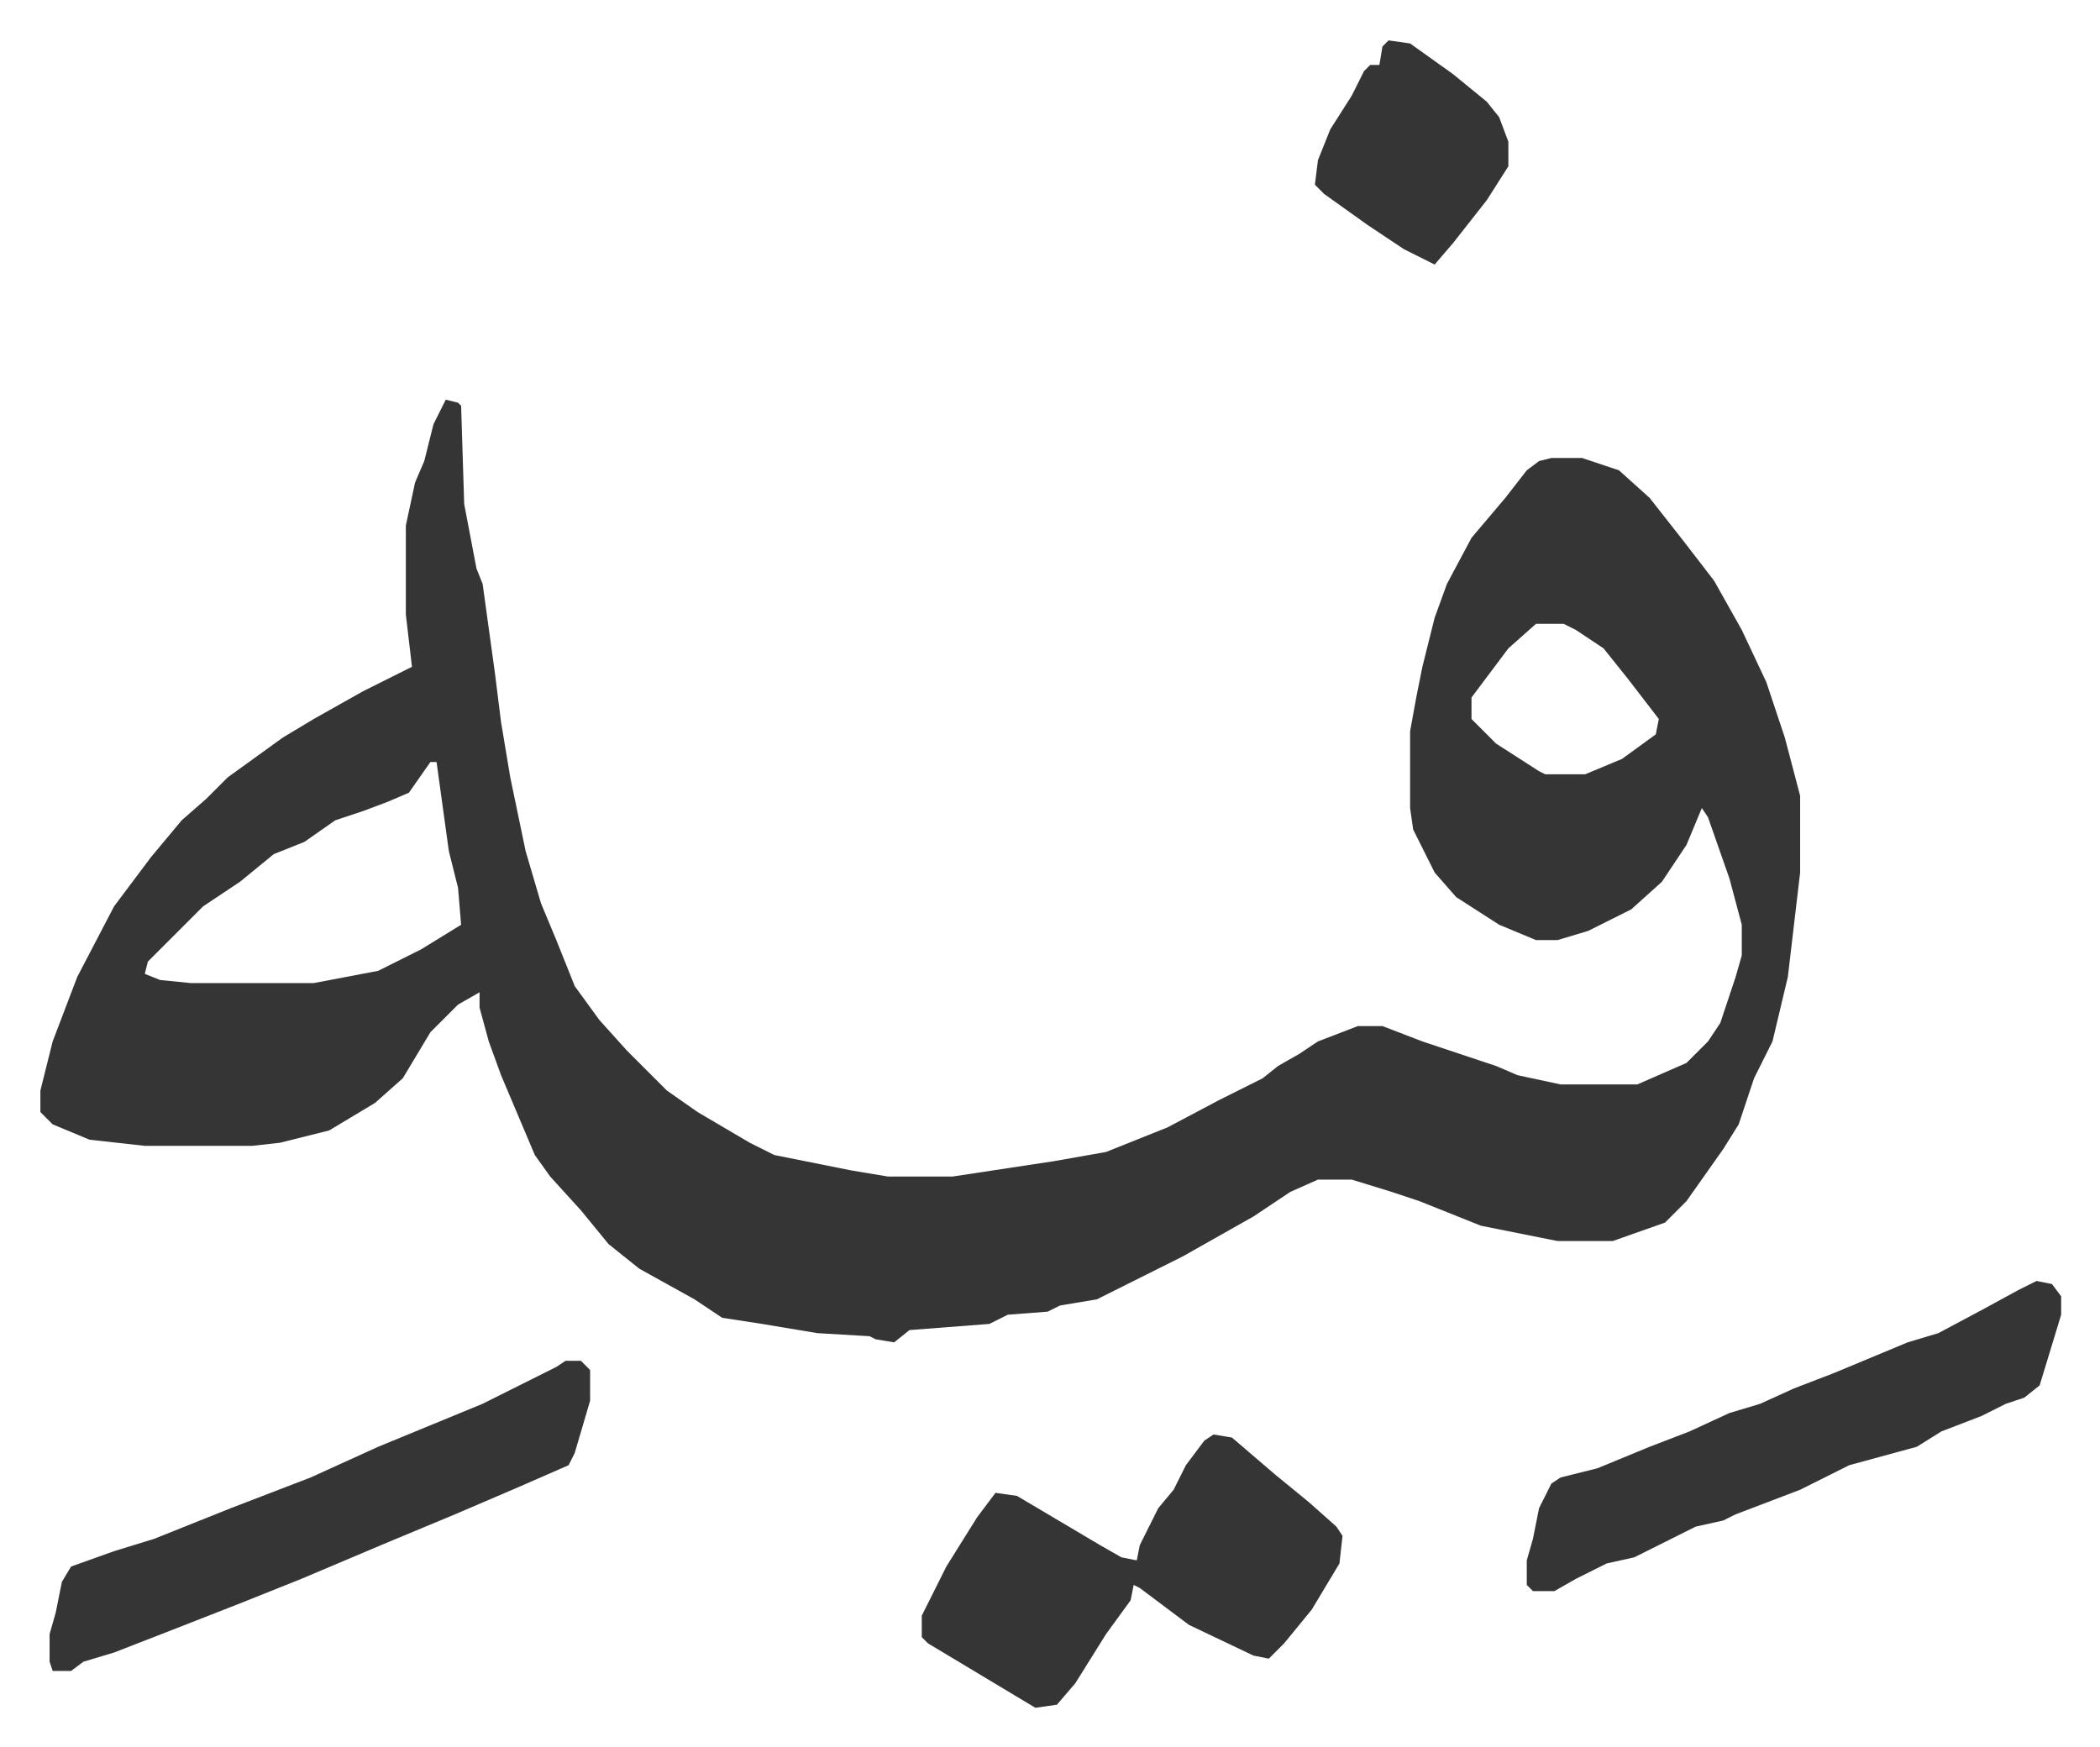
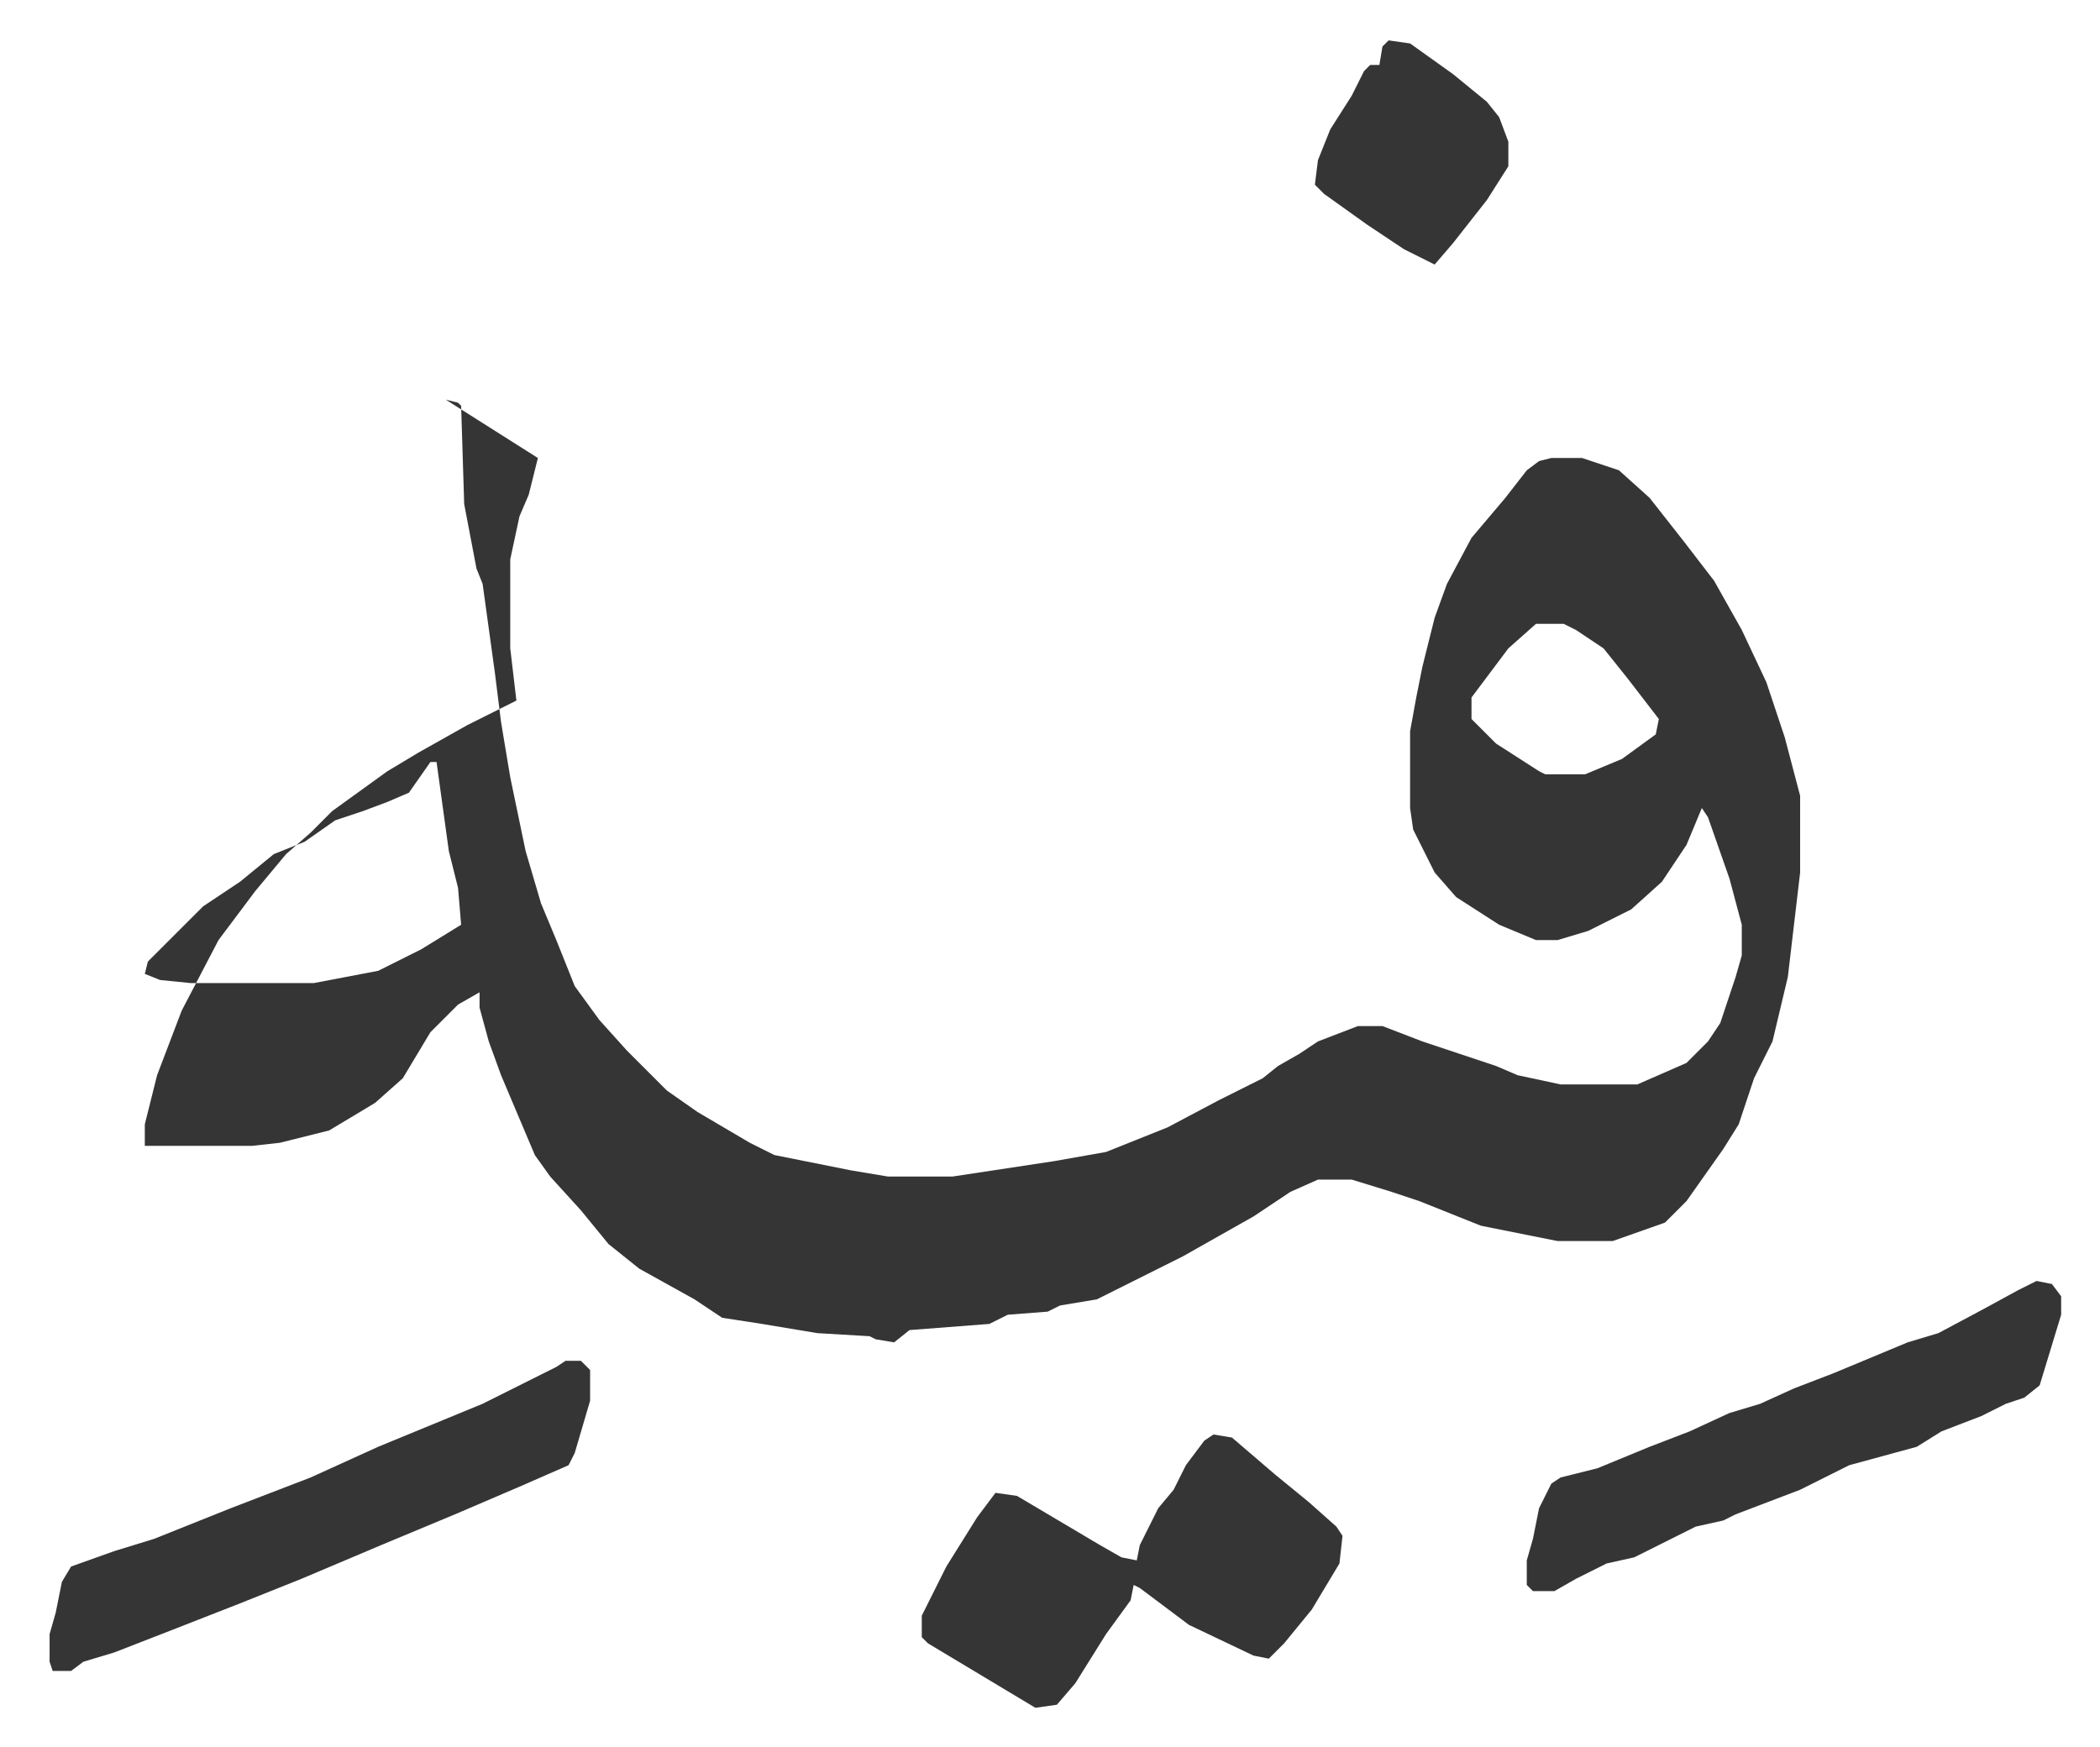
<svg xmlns="http://www.w3.org/2000/svg" role="img" viewBox="-13.15 577.85 683.80 568.80">
-   <path fill="#353535" id="rule_normal" d="M132 708l4 1 1 1 1 32 4 21 2 5 4 29 2 16 3 18 5 24 5 17 5 12 6 15 8 11 9 10 13 13 10 7 17 10 8 4 25 5 12 2h21l33-5 17-3 20-8 17-9 14-7 5-4 7-4 6-4 13-5h8l13 5 24 8 7 3 14 3h25l16-7 7-7 4-6 5-15 2-7v-10l-4-15-7-20-2-3-5 12-8 12-10 9-14 7-10 3h-7l-12-5-14-9-7-8-7-14-1-7v-25l2-11 2-10 4-16 4-11 8-15 11-13 7-9 4-3 4-1h10l12 4 10 9 11 14 10 13 9 16 8 17 6 18 5 19v25l-4 34-5 21-6 12-5 15-5 8-12 17-7 7-17 6h-18l-25-5-20-8-9-3-13-4h-11l-9 4-12 8-23 13-28 14-12 2-4 2-13 1-6 3-26 2-5 4-6-1-2-1-17-1-18-3-13-2-9-6-18-10-10-8-9-11-10-11-5-7-11-26-4-11-3-11v-5l-7 4-9 9-9 15-9 8-15 9-16 4-9 1H34l-18-2-12-5-4-4v-7l4-16 8-21 12-23 12-16 10-12 8-7 7-7 18-13 10-6 16-9 16-8-2-17v-29l3-14 3-7 3-12zm355 73l-9 8-12 16v7l8 8 14 9 2 1h13l12-5 11-8 1-5-10-13-8-10-9-6-4-2zm-360 45l-7 10-7 3-8 3-9 3-10 7-10 4-11 9-12 8-18 18-1 4 5 2 10 1h40l21-4 14-7 13-8-1-12-3-12-4-29zm255 219l6 1 14 12 11 9 9 8 2 3-1 9-9 15-9 11-5 5-5-1-21-10-16-12-2-1-1 5-8 11-10 16-6 7-7 1-15-9-20-12-2-2v-7l8-16 5-8 5-8 6-8 7 1 27 16 7 4 5 1 1-5 6-12 5-6 4-8 6-8zm268-50l5 1 3 4v6l-7 23-5 4-6 2-8 4-13 5-8 5-22 6-16 8-21 8-4 2-9 2-8 4-12 6-9 2-10 5-7 4h-7l-2-2v-8l2-7 2-10 4-8 3-2 12-3 17-7 13-5 13-6 10-3 11-5 13-5 24-10 10-3 15-8 11-6zm-479 26h5l3 3v10l-5 17-2 4-16 7-21 9-24 10-26 11-20 8-23 9-18 7-10 3-4 3H4l-1-3v-9l2-7 2-10 3-5 14-5 13-4 25-10 26-10 22-10 34-14 16-8 8-4zm268-430l7 1 14 10 11 9 4 5 3 8v8l-7 11-11 14-6 7-10-5-12-8-14-10-3-3 1-8 4-10 7-11 4-8 2-2h3l1-6z" />
+   <path fill="#353535" id="rule_normal" d="M132 708l4 1 1 1 1 32 4 21 2 5 4 29 2 16 3 18 5 24 5 17 5 12 6 15 8 11 9 10 13 13 10 7 17 10 8 4 25 5 12 2h21l33-5 17-3 20-8 17-9 14-7 5-4 7-4 6-4 13-5h8l13 5 24 8 7 3 14 3h25l16-7 7-7 4-6 5-15 2-7v-10l-4-15-7-20-2-3-5 12-8 12-10 9-14 7-10 3h-7l-12-5-14-9-7-8-7-14-1-7v-25l2-11 2-10 4-16 4-11 8-15 11-13 7-9 4-3 4-1h10l12 4 10 9 11 14 10 13 9 16 8 17 6 18 5 19v25l-4 34-5 21-6 12-5 15-5 8-12 17-7 7-17 6h-18l-25-5-20-8-9-3-13-4h-11l-9 4-12 8-23 13-28 14-12 2-4 2-13 1-6 3-26 2-5 4-6-1-2-1-17-1-18-3-13-2-9-6-18-10-10-8-9-11-10-11-5-7-11-26-4-11-3-11v-5l-7 4-9 9-9 15-9 8-15 9-16 4-9 1H34v-7l4-16 8-21 12-23 12-16 10-12 8-7 7-7 18-13 10-6 16-9 16-8-2-17v-29l3-14 3-7 3-12zm355 73l-9 8-12 16v7l8 8 14 9 2 1h13l12-5 11-8 1-5-10-13-8-10-9-6-4-2zm-360 45l-7 10-7 3-8 3-9 3-10 7-10 4-11 9-12 8-18 18-1 4 5 2 10 1h40l21-4 14-7 13-8-1-12-3-12-4-29zm255 219l6 1 14 12 11 9 9 8 2 3-1 9-9 15-9 11-5 5-5-1-21-10-16-12-2-1-1 5-8 11-10 16-6 7-7 1-15-9-20-12-2-2v-7l8-16 5-8 5-8 6-8 7 1 27 16 7 4 5 1 1-5 6-12 5-6 4-8 6-8zm268-50l5 1 3 4v6l-7 23-5 4-6 2-8 4-13 5-8 5-22 6-16 8-21 8-4 2-9 2-8 4-12 6-9 2-10 5-7 4h-7l-2-2v-8l2-7 2-10 4-8 3-2 12-3 17-7 13-5 13-6 10-3 11-5 13-5 24-10 10-3 15-8 11-6zm-479 26h5l3 3v10l-5 17-2 4-16 7-21 9-24 10-26 11-20 8-23 9-18 7-10 3-4 3H4l-1-3v-9l2-7 2-10 3-5 14-5 13-4 25-10 26-10 22-10 34-14 16-8 8-4zm268-430l7 1 14 10 11 9 4 5 3 8v8l-7 11-11 14-6 7-10-5-12-8-14-10-3-3 1-8 4-10 7-11 4-8 2-2h3l1-6z" />
</svg>